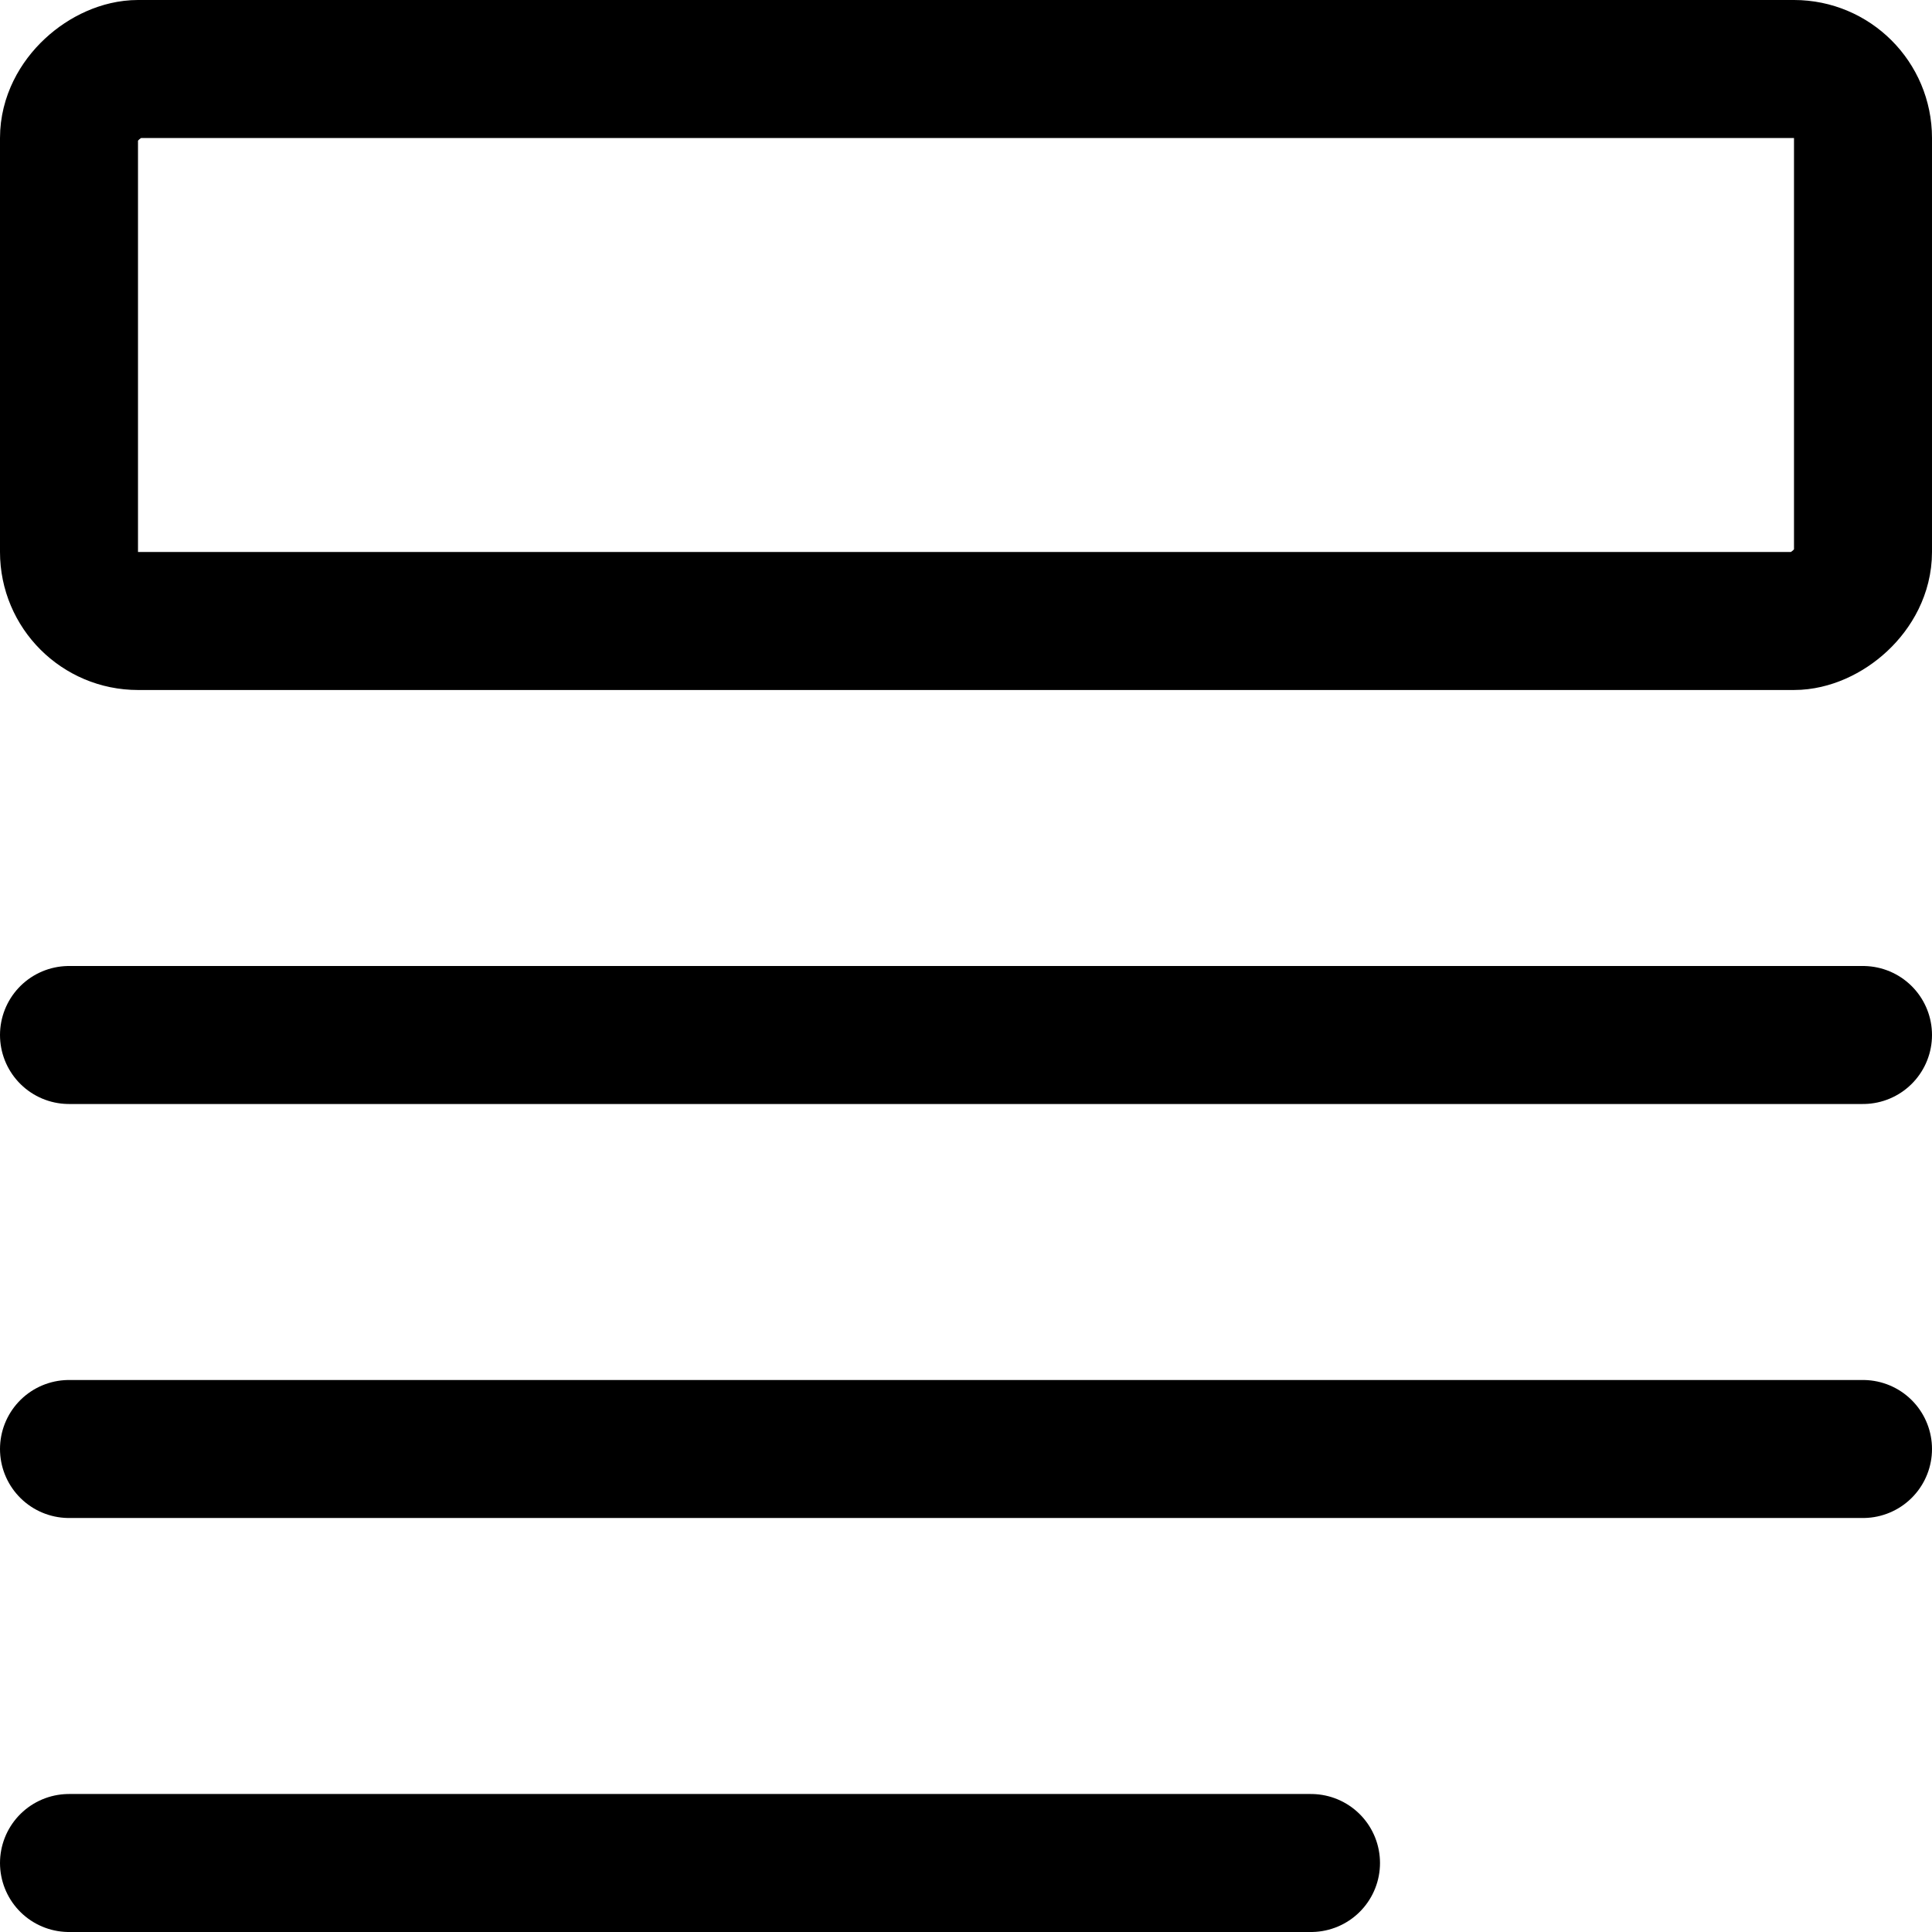
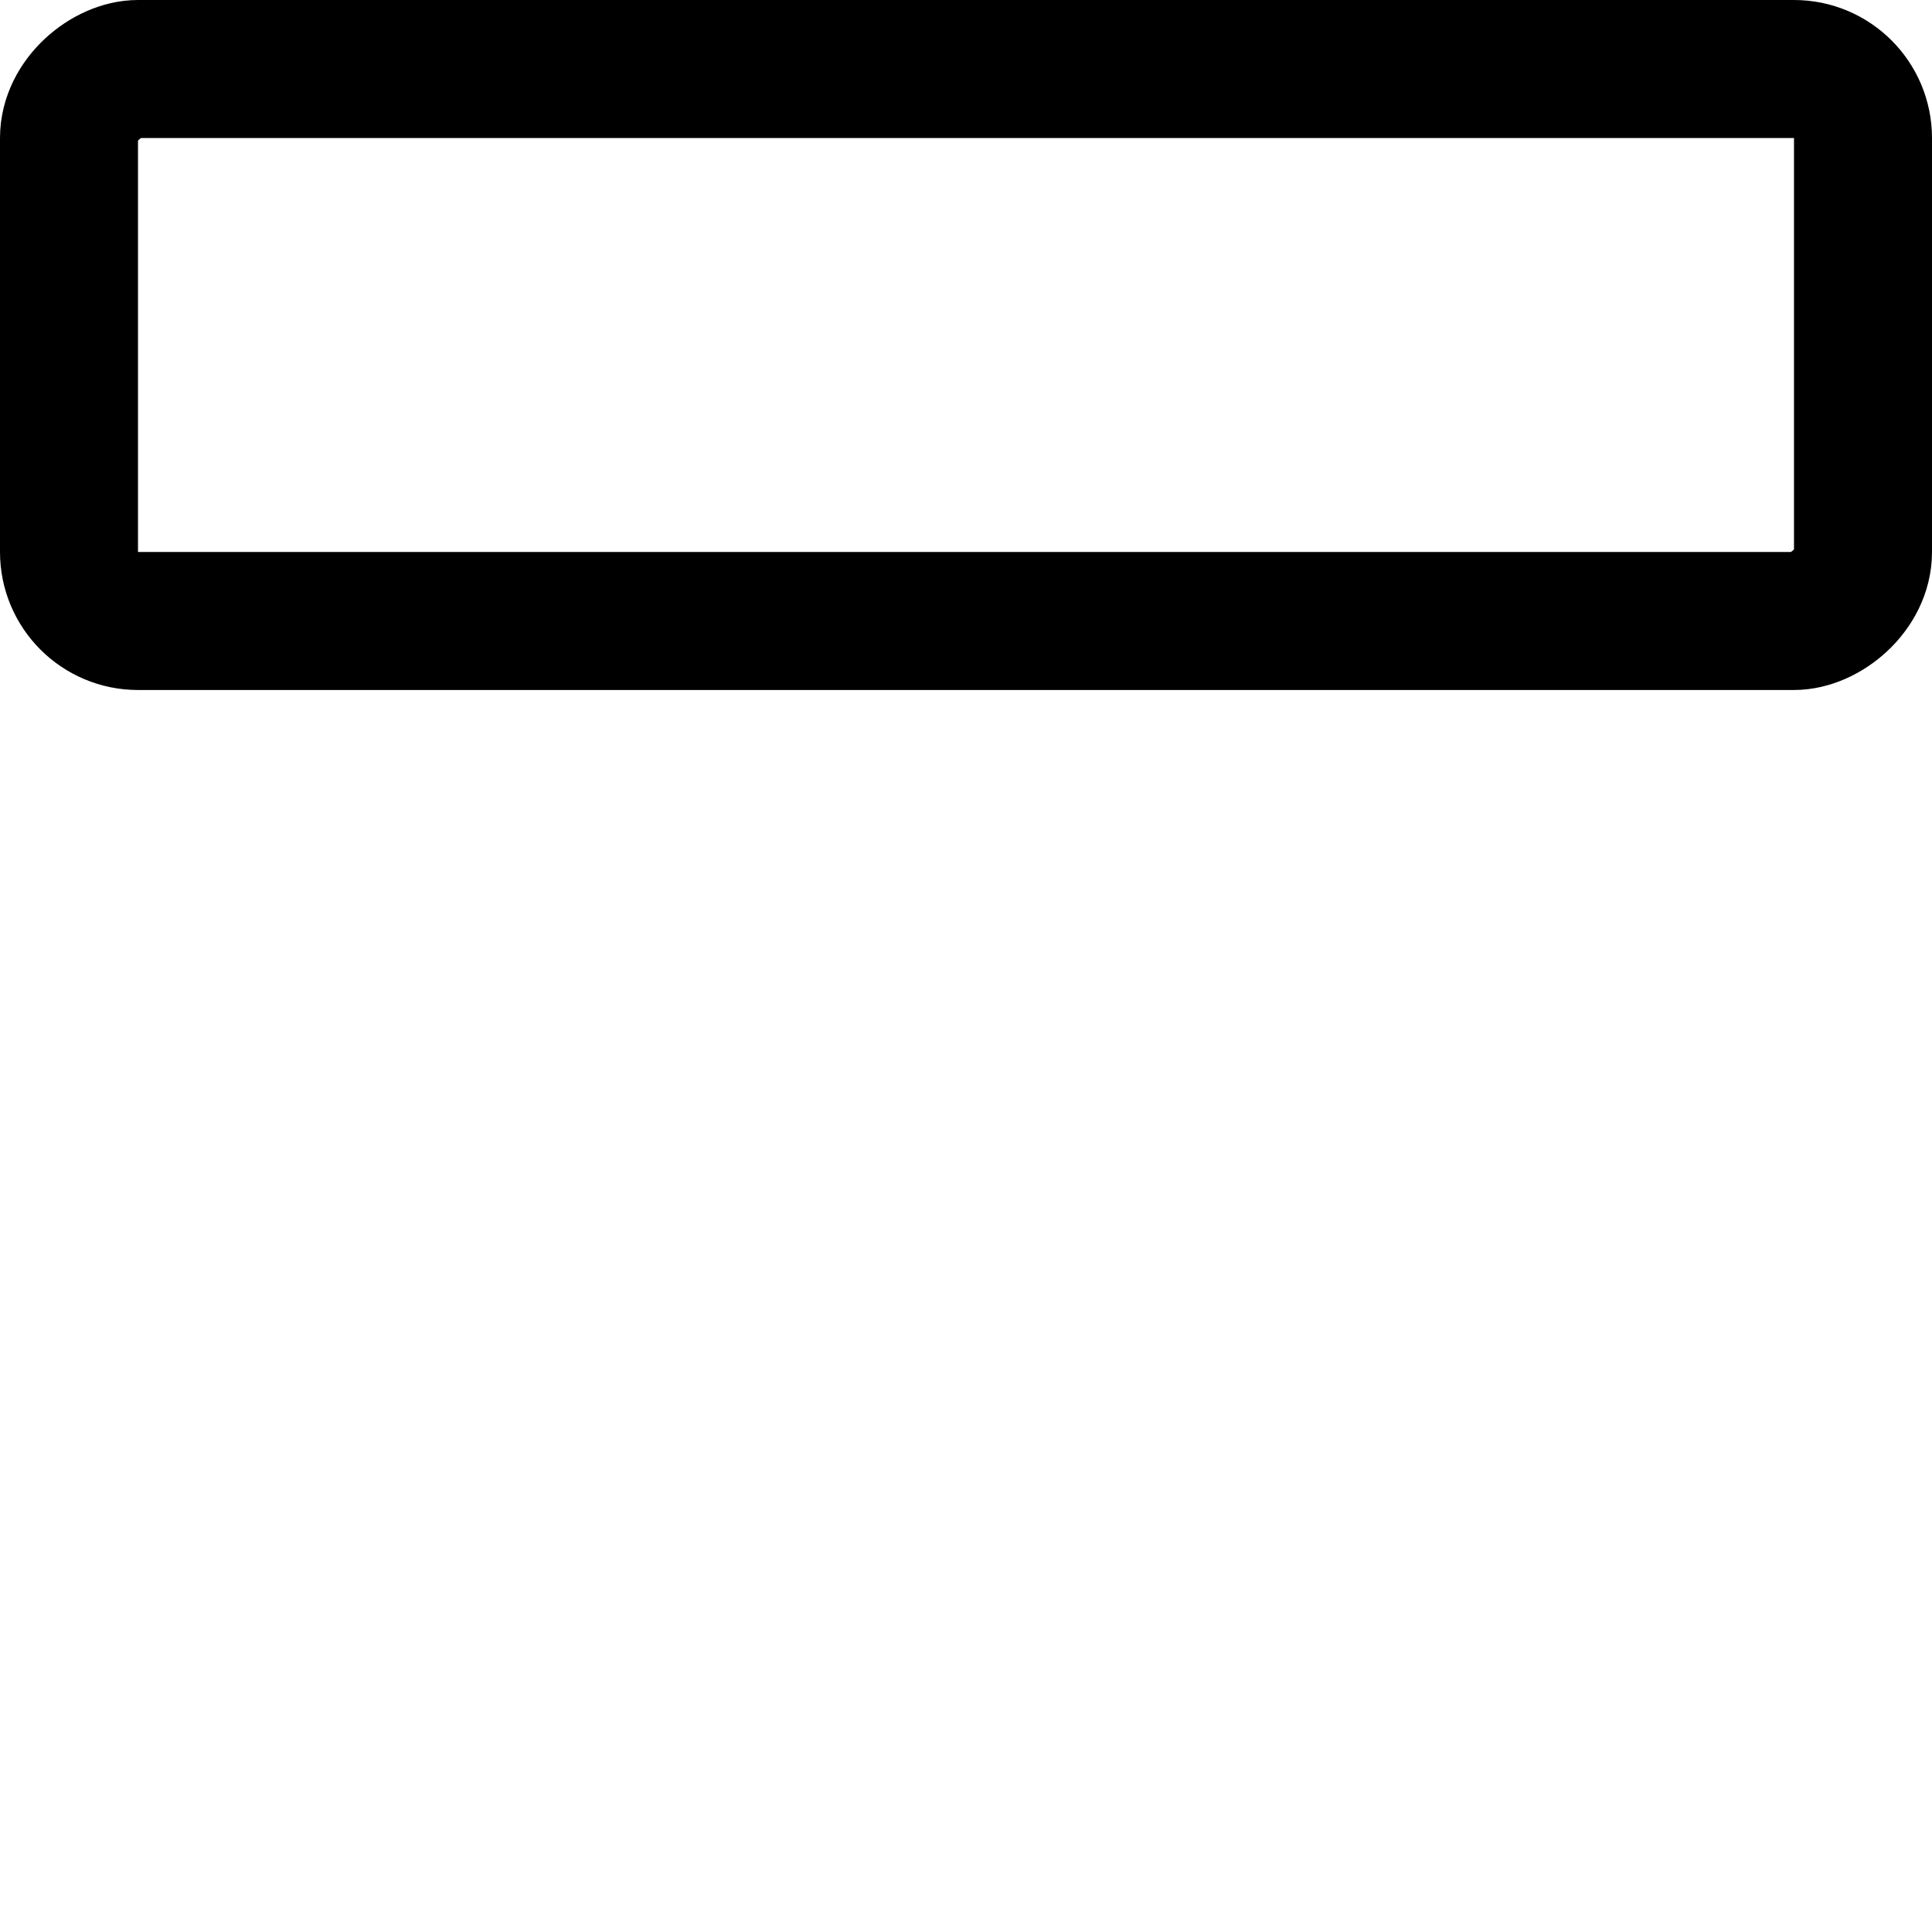
<svg xmlns="http://www.w3.org/2000/svg" width="800" height="800" viewBox="0 0 14 14">
  <g fill="none" stroke="currentColor" stroke-linecap="round" stroke-linejoin="round">
-     <path d="M9.5 13.5h-9m13-3H.5m13-3H.5" />
    <rect width="4" height="13" x="5" y="-4" rx=".5" transform="rotate(-90 7 2.5)" />
  </g>
</svg>